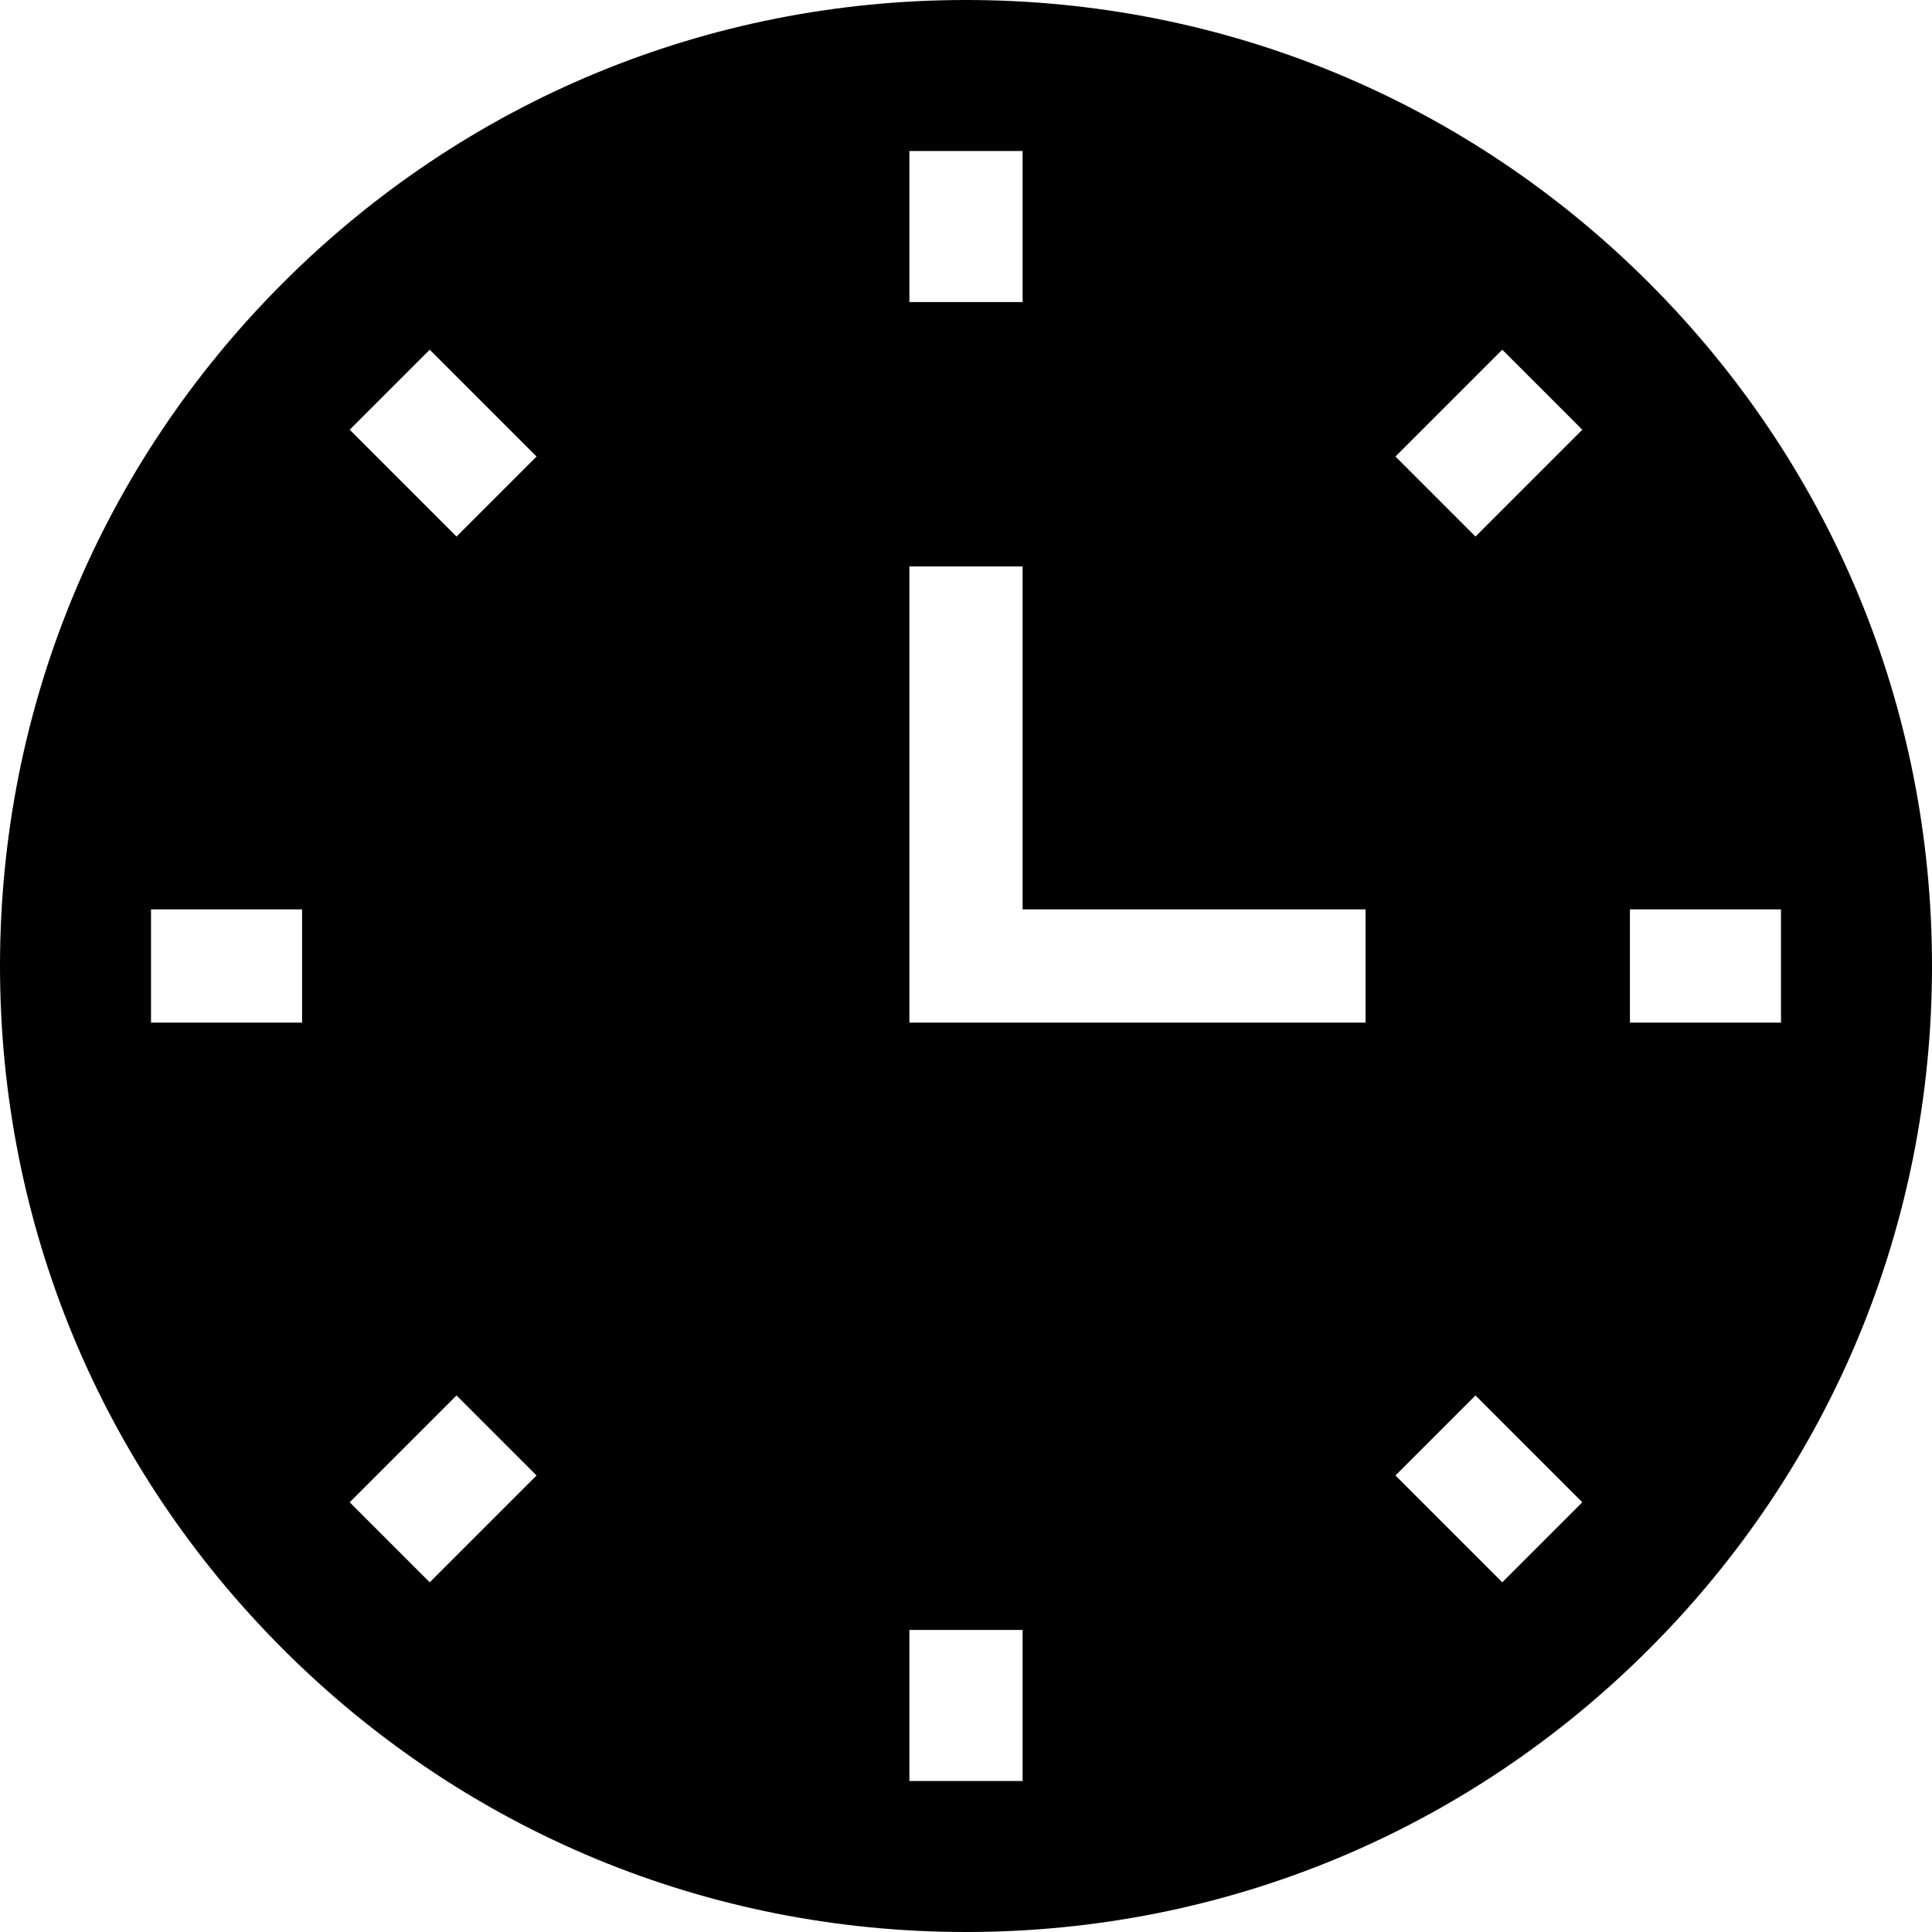
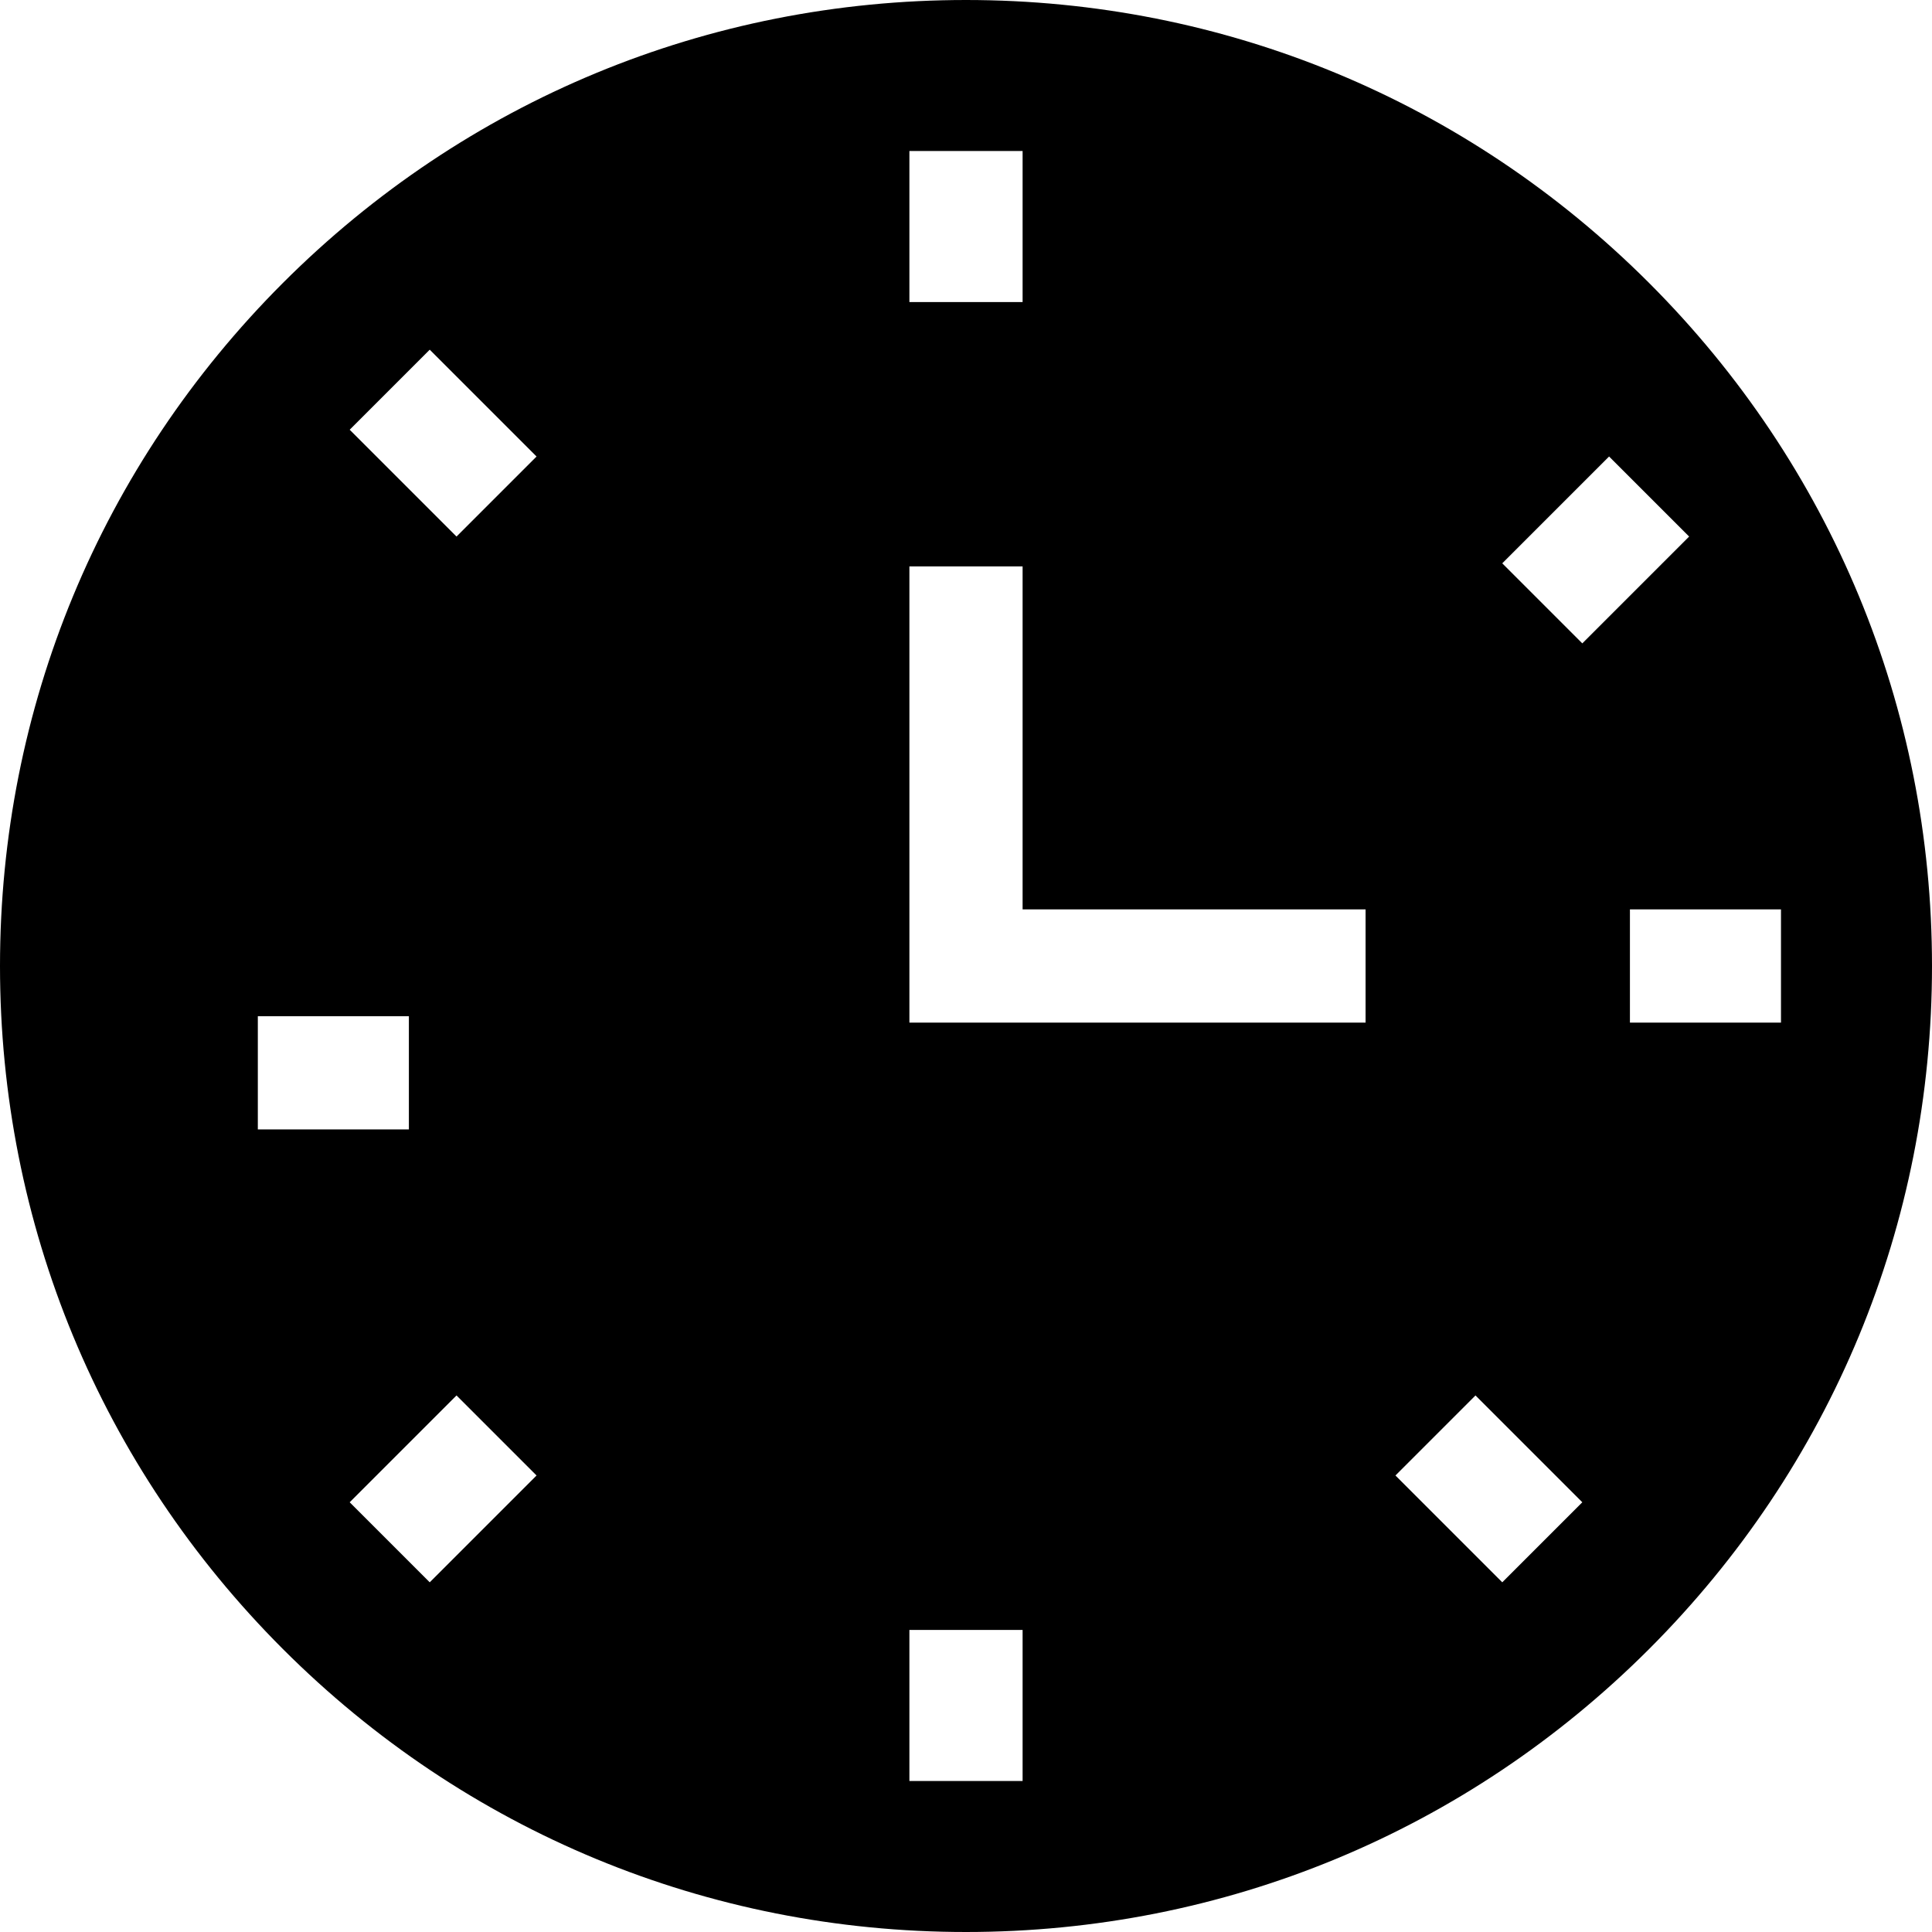
<svg xmlns="http://www.w3.org/2000/svg" class="svgImg" id="Capa_1" enable-background="new 0 0 512 512" height="100%" viewBox="0 0 512 512" width="100%">
  <g>
-     <path fill="currentColor" d="m437.02 74.98c-48.353-48.351-112.64-74.98-181.02-74.98s-132.667 26.629-181.02 74.98c-48.351 48.353-74.98 112.64-74.98 181.02s26.629 132.667 74.98 181.02c48.353 48.351 112.64 74.98 181.02 74.98s132.667-26.629 181.02-74.98c48.351-48.353 74.98-112.64 74.98-181.02s-26.629-132.667-74.98-181.02zm34.96 166.02v30h-40.032v-30zm-351.001-98.808-28.307-28.307 21.213-21.213 28.307 28.307zm21.213 248.829-28.307 28.307-21.213-21.213 28.307-28.307zm219.7-150.021v30h-120.892v-120.892h30v90.892zm-90.892-160.948h-30v-40.032h30zm-30 351.896h30v40.032h-30zm128.808-40.927 21.213-21.213 28.307 28.307-21.213 21.213zm21.213-248.829-21.213-21.213 28.307-28.307 21.213 21.213zm-310.969 98.808v30h-40.032v-30z" />
+     <path fill="currentColor" d="m437.02 74.98c-48.353-48.351-112.64-74.98-181.02-74.98s-132.667 26.629-181.02 74.98c-48.351 48.353-74.98 112.64-74.98 181.02s26.629 132.667 74.98 181.02c48.353 48.351 112.64 74.98 181.02 74.98s132.667-26.629 181.02-74.98c48.351-48.353 74.98-112.64 74.98-181.02s-26.629-132.667-74.98-181.02zm34.96 166.02v30h-40.032v-30zm-351.001-98.808-28.307-28.307 21.213-21.213 28.307 28.307zm21.213 248.829-28.307 28.307-21.213-21.213 28.307-28.307zm219.7-150.021v30h-120.892v-120.892h30v90.892zm-90.892-160.948h-30v-40.032h30zm-30 351.896h30v40.032h-30zm128.808-40.927 21.213-21.213 28.307 28.307-21.213 21.213m21.213-248.829-21.213-21.213 28.307-28.307 21.213 21.213zm-310.969 98.808v30h-40.032v-30z" />
  </g>
</svg>